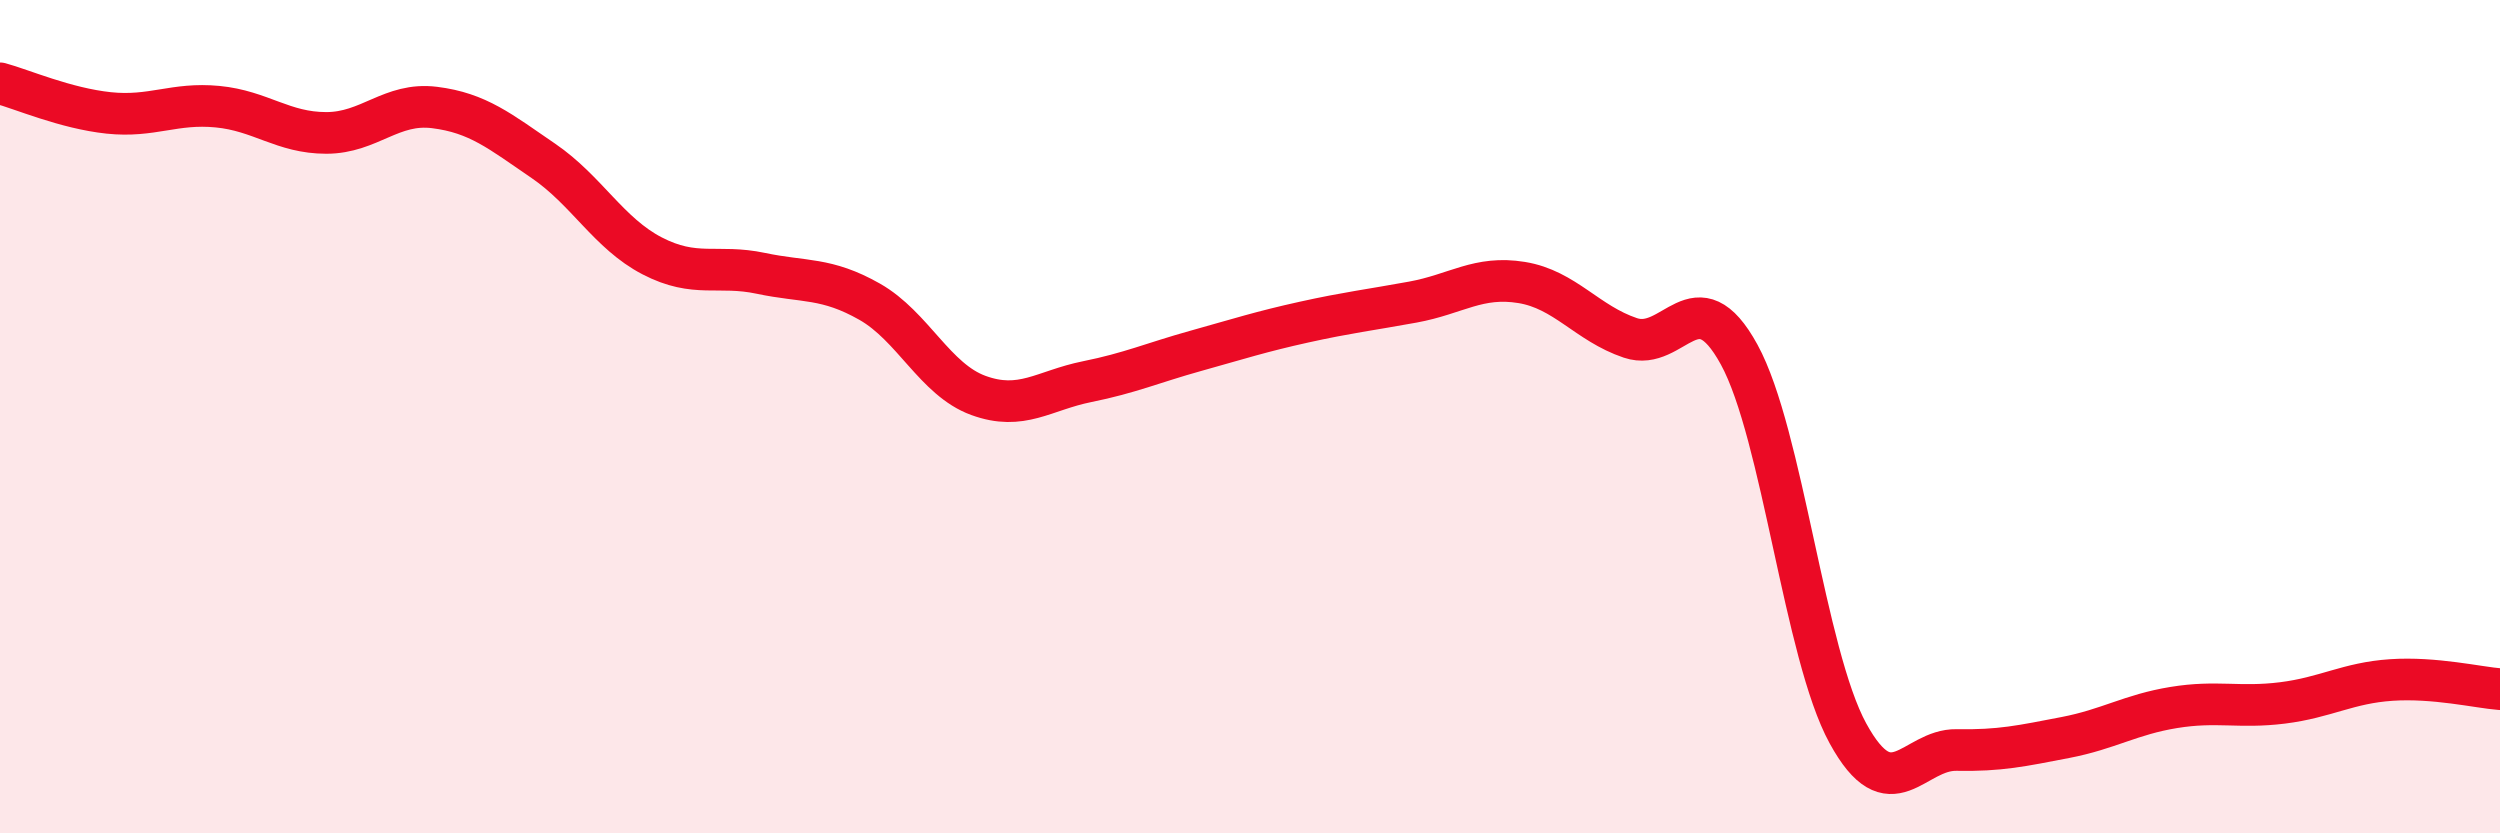
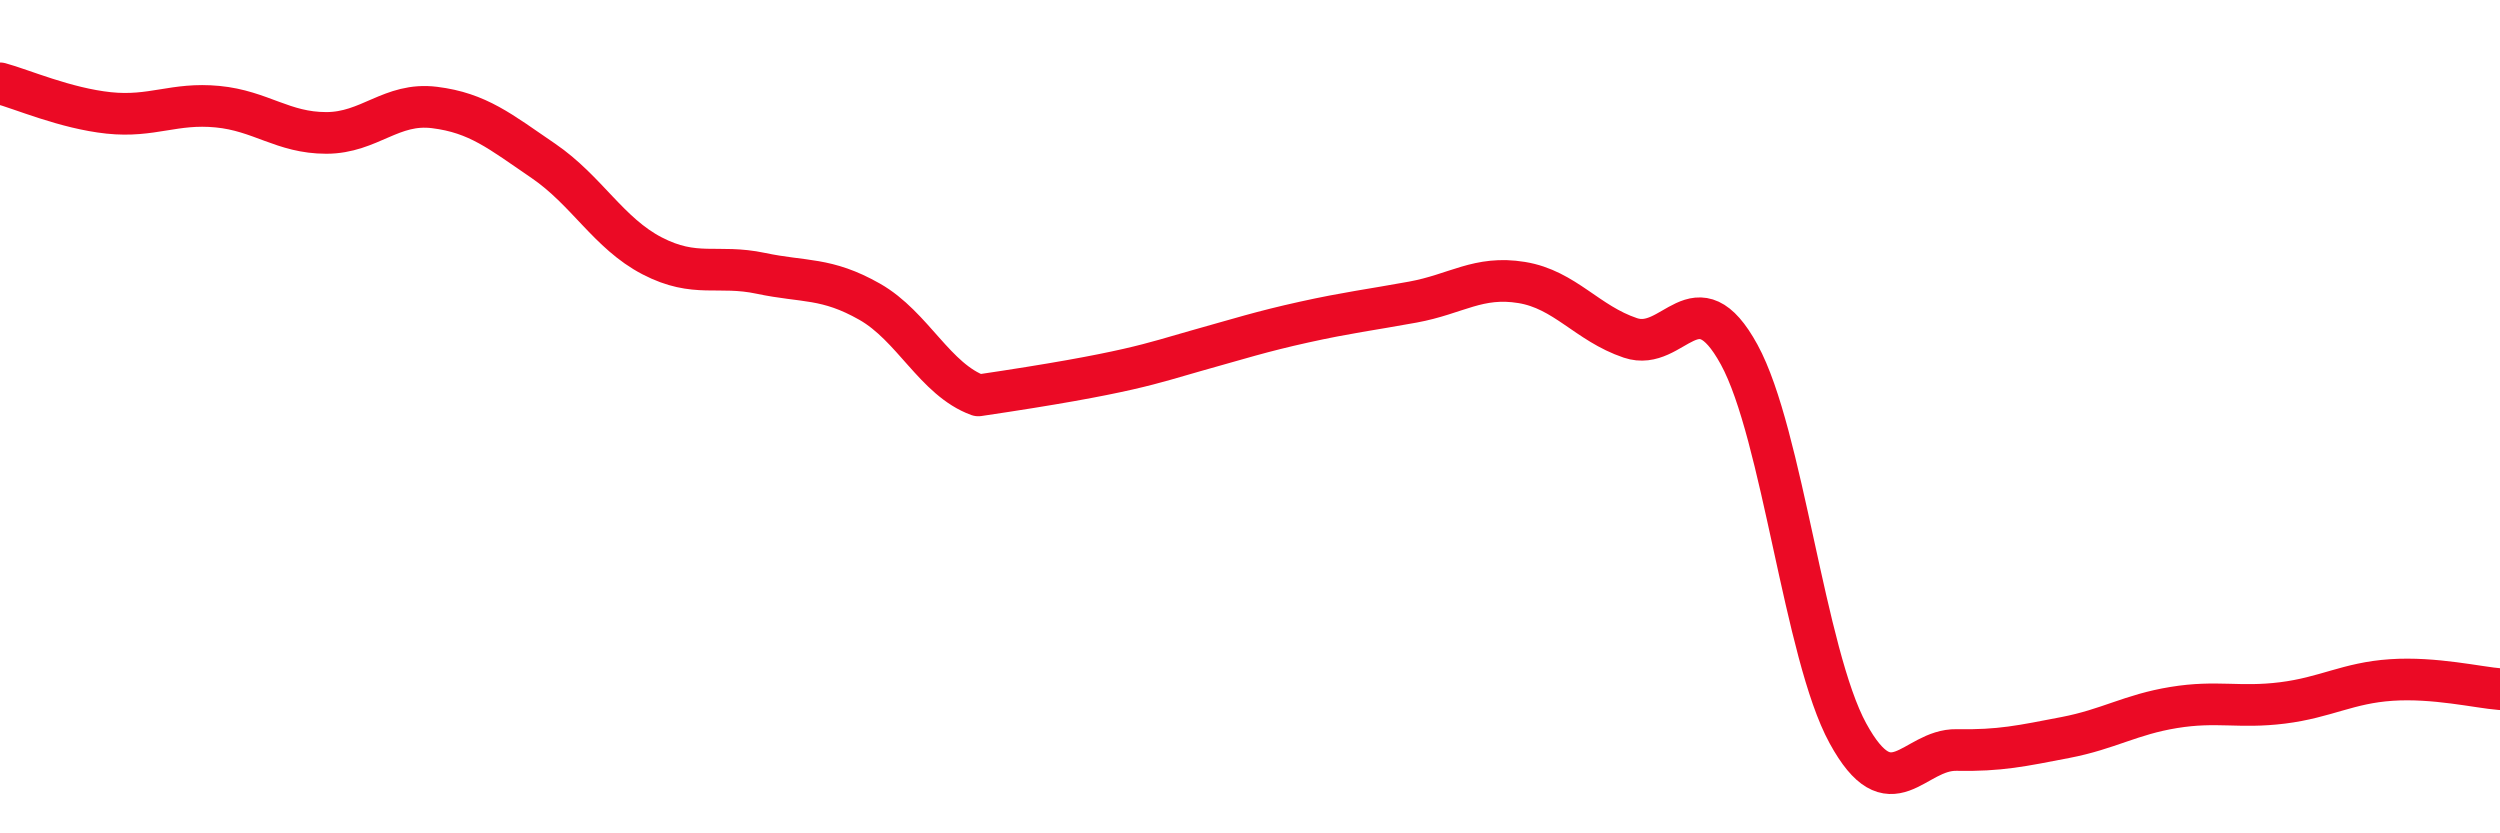
<svg xmlns="http://www.w3.org/2000/svg" width="60" height="20" viewBox="0 0 60 20">
-   <path d="M 0,2 C 0.52,2.14 1.57,2.6 2.61,2.71 C 3.65,2.82 4.18,2.46 5.22,2.56 C 6.26,2.66 6.79,3.19 7.83,3.19 C 8.87,3.19 9.39,2.45 10.43,2.58 C 11.47,2.71 12,3.15 13.04,3.86 C 14.08,4.57 14.61,5.6 15.65,6.14 C 16.69,6.68 17.22,6.34 18.26,6.56 C 19.3,6.78 19.83,6.65 20.87,7.24 C 21.91,7.83 22.44,9.11 23.48,9.49 C 24.52,9.87 25.05,9.37 26.09,9.16 C 27.13,8.95 27.66,8.71 28.7,8.42 C 29.74,8.13 30.26,7.96 31.3,7.73 C 32.34,7.5 32.87,7.44 33.91,7.25 C 34.95,7.06 35.48,6.61 36.52,6.78 C 37.56,6.95 38.09,7.76 39.13,8.11 C 40.17,8.46 40.7,6.61 41.74,8.51 C 42.78,10.41 43.31,15.7 44.35,17.6 C 45.39,19.5 45.92,17.98 46.96,18 C 48,18.02 48.53,17.9 49.57,17.7 C 50.61,17.5 51.13,17.15 52.17,16.98 C 53.21,16.81 53.74,17 54.78,16.87 C 55.82,16.74 56.35,16.39 57.39,16.32 C 58.43,16.25 59.48,16.5 60,16.54L60 20L0 20Z" fill="#EB0A25" opacity="0.1" stroke-linecap="round" stroke-linejoin="round" />
-   <path d="M 0,2 C 0.52,2.14 1.57,2.6 2.61,2.71 C 3.65,2.82 4.18,2.46 5.22,2.56 C 6.26,2.66 6.79,3.19 7.83,3.19 C 8.87,3.19 9.39,2.45 10.43,2.58 C 11.47,2.71 12,3.15 13.04,3.86 C 14.08,4.57 14.61,5.6 15.65,6.14 C 16.69,6.68 17.22,6.34 18.26,6.56 C 19.3,6.78 19.83,6.65 20.87,7.24 C 21.91,7.83 22.44,9.11 23.48,9.49 C 24.52,9.87 25.05,9.37 26.09,9.16 C 27.13,8.95 27.66,8.71 28.7,8.42 C 29.74,8.13 30.26,7.96 31.3,7.73 C 32.34,7.5 32.87,7.44 33.91,7.25 C 34.95,7.06 35.48,6.61 36.52,6.78 C 37.56,6.95 38.09,7.76 39.13,8.11 C 40.17,8.46 40.7,6.61 41.74,8.51 C 42.78,10.41 43.31,15.7 44.35,17.6 C 45.39,19.5 45.92,17.98 46.96,18 C 48,18.02 48.53,17.9 49.57,17.7 C 50.61,17.5 51.13,17.15 52.17,16.98 C 53.21,16.81 53.74,17 54.78,16.87 C 55.82,16.74 56.35,16.39 57.39,16.32 C 58.43,16.25 59.48,16.5 60,16.54" stroke="#EB0A25" stroke-width="1" fill="none" stroke-linecap="round" stroke-linejoin="round" />
+   <path d="M 0,2 C 0.52,2.14 1.57,2.6 2.61,2.71 C 3.65,2.82 4.18,2.46 5.22,2.56 C 6.26,2.66 6.79,3.19 7.83,3.19 C 8.87,3.19 9.39,2.45 10.43,2.58 C 11.47,2.71 12,3.15 13.04,3.86 C 14.08,4.57 14.61,5.6 15.65,6.14 C 16.69,6.68 17.22,6.34 18.26,6.56 C 19.3,6.78 19.83,6.65 20.87,7.24 C 21.91,7.83 22.44,9.11 23.48,9.49 C 27.13,8.95 27.66,8.71 28.7,8.42 C 29.74,8.13 30.26,7.96 31.3,7.73 C 32.34,7.5 32.87,7.44 33.91,7.25 C 34.95,7.06 35.48,6.61 36.52,6.78 C 37.56,6.95 38.09,7.76 39.13,8.11 C 40.17,8.46 40.7,6.61 41.74,8.51 C 42.78,10.41 43.31,15.7 44.35,17.6 C 45.39,19.5 45.92,17.98 46.96,18 C 48,18.02 48.53,17.9 49.57,17.7 C 50.61,17.5 51.13,17.15 52.17,16.98 C 53.21,16.81 53.74,17 54.78,16.87 C 55.82,16.74 56.35,16.39 57.39,16.32 C 58.43,16.25 59.48,16.5 60,16.54" stroke="#EB0A25" stroke-width="1" fill="none" stroke-linecap="round" stroke-linejoin="round" />
</svg>